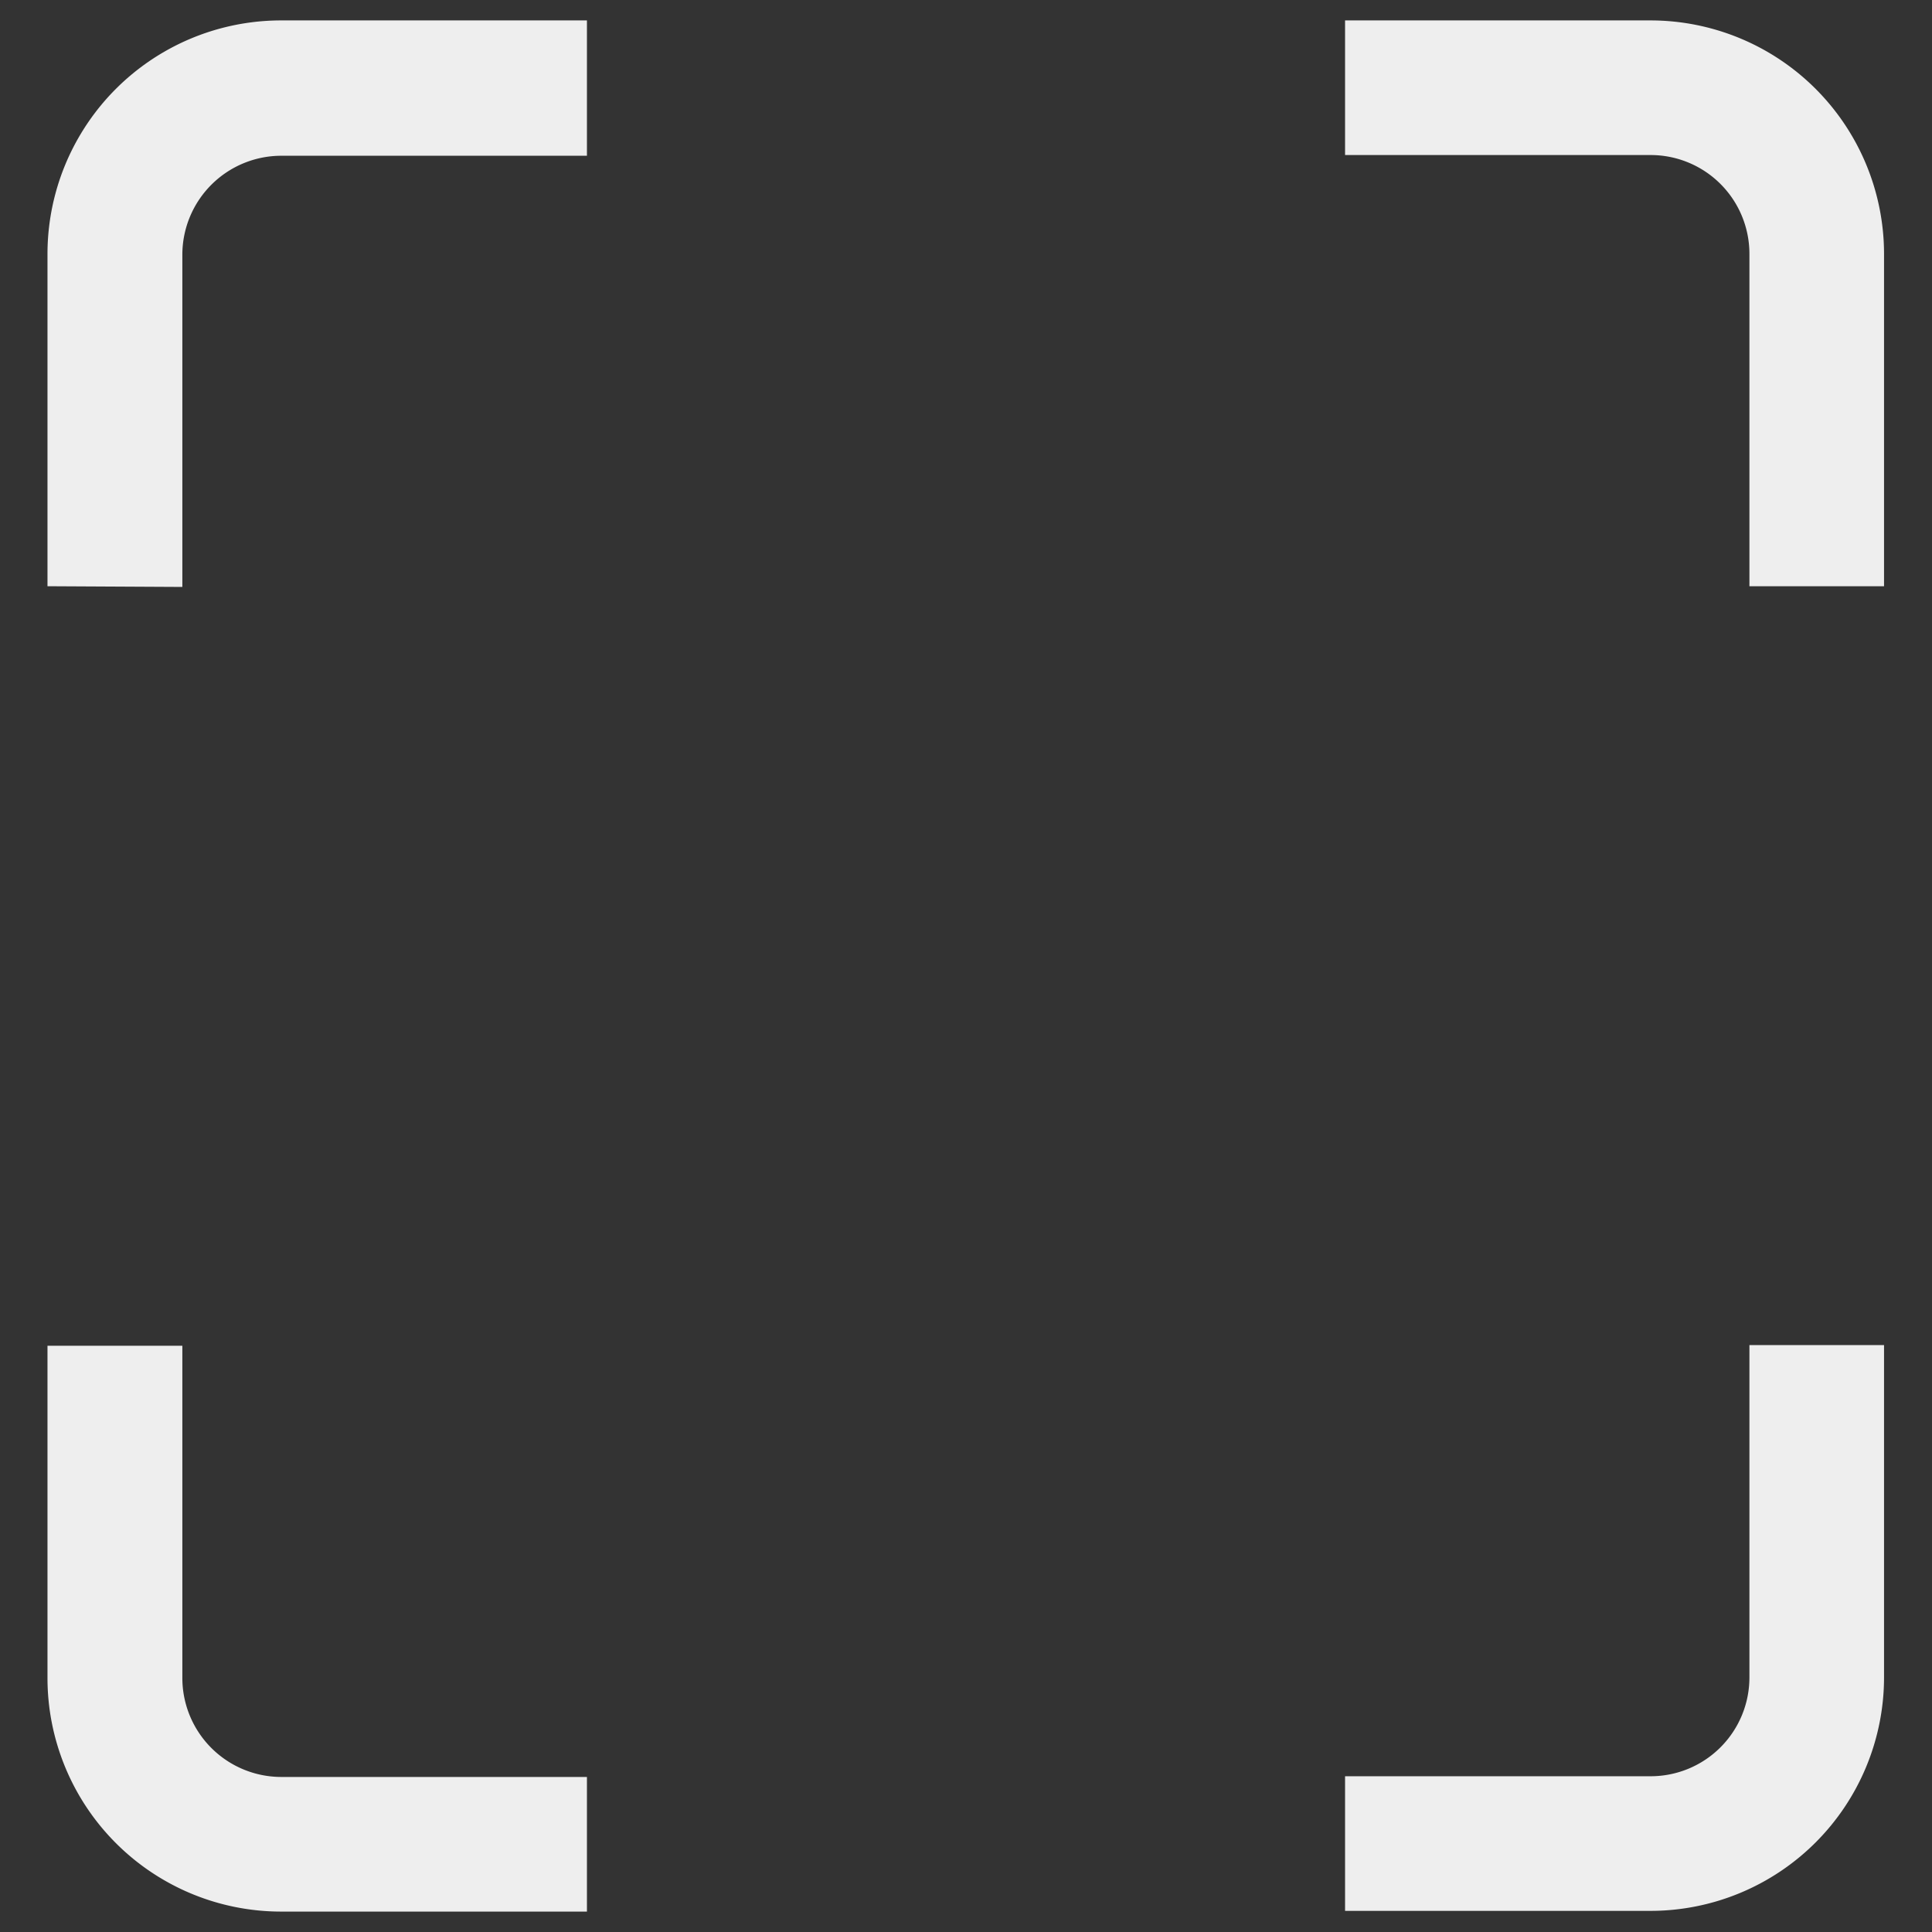
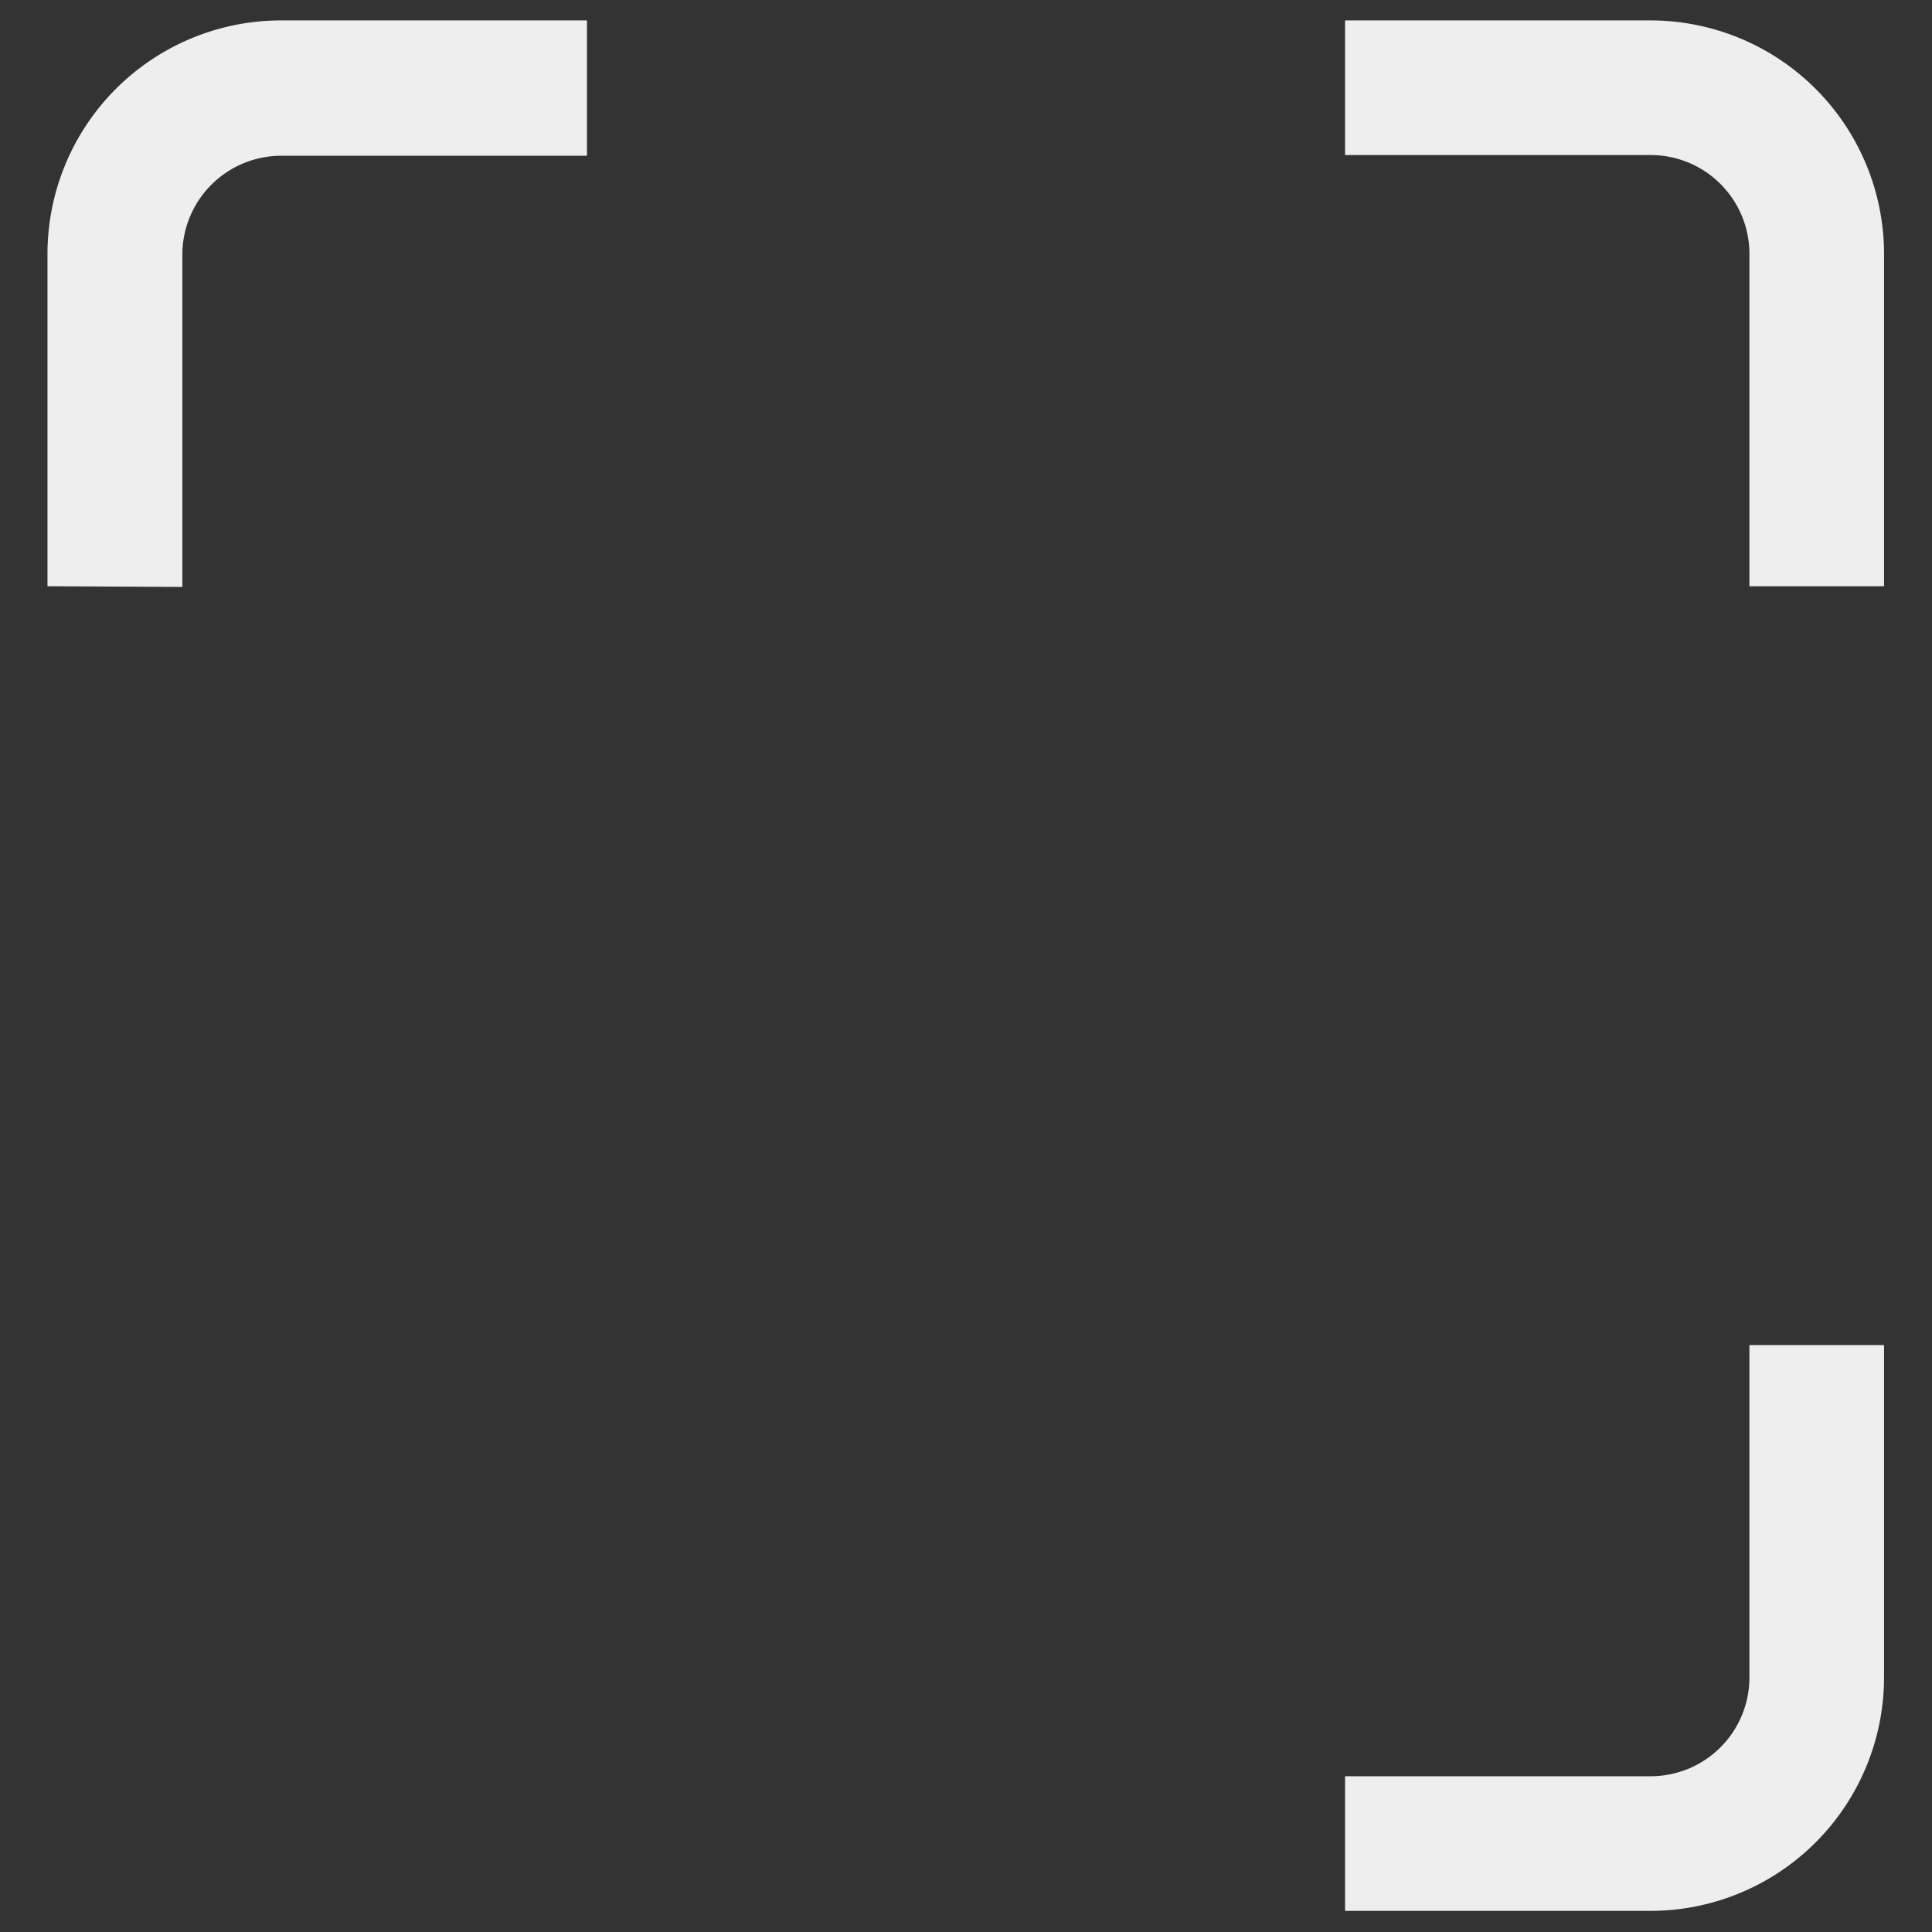
<svg xmlns="http://www.w3.org/2000/svg" id="Ebene_1" data-name="Ebene 1" viewBox="0 0 81.37 81.37">
  <rect x="0" y="0" width="81.37" height="81.37" fill="#333333" stroke="none" />
  <defs>
    <style>.cls-2{fill:#eeeeee;}</style>
  </defs>
  <path class="cls-2" d="M7.68,24.72v-14a4.17,4.17,0,0,1,4.17-4.16H24.72V.86H11.85A9.84,9.84,0,0,0,2,10.69v14Z" />
  <path class="cls-2" d="M56.65,6.53H69.52a4.16,4.16,0,0,1,4.16,4.16v14h5.67v-14A9.84,9.84,0,0,0,69.52.86H56.65Z" />
-   <path class="cls-2" d="M24.72,74.84H11.85a4.17,4.17,0,0,1-4.17-4.16v-14H2v14a9.84,9.84,0,0,0,9.83,9.83H24.72Z" />
  <path class="cls-2" d="M73.68,56.65v14a4.16,4.16,0,0,1-4.16,4.16H56.65v5.67H69.52a9.84,9.84,0,0,0,9.83-9.83v-14Z" />
</svg>